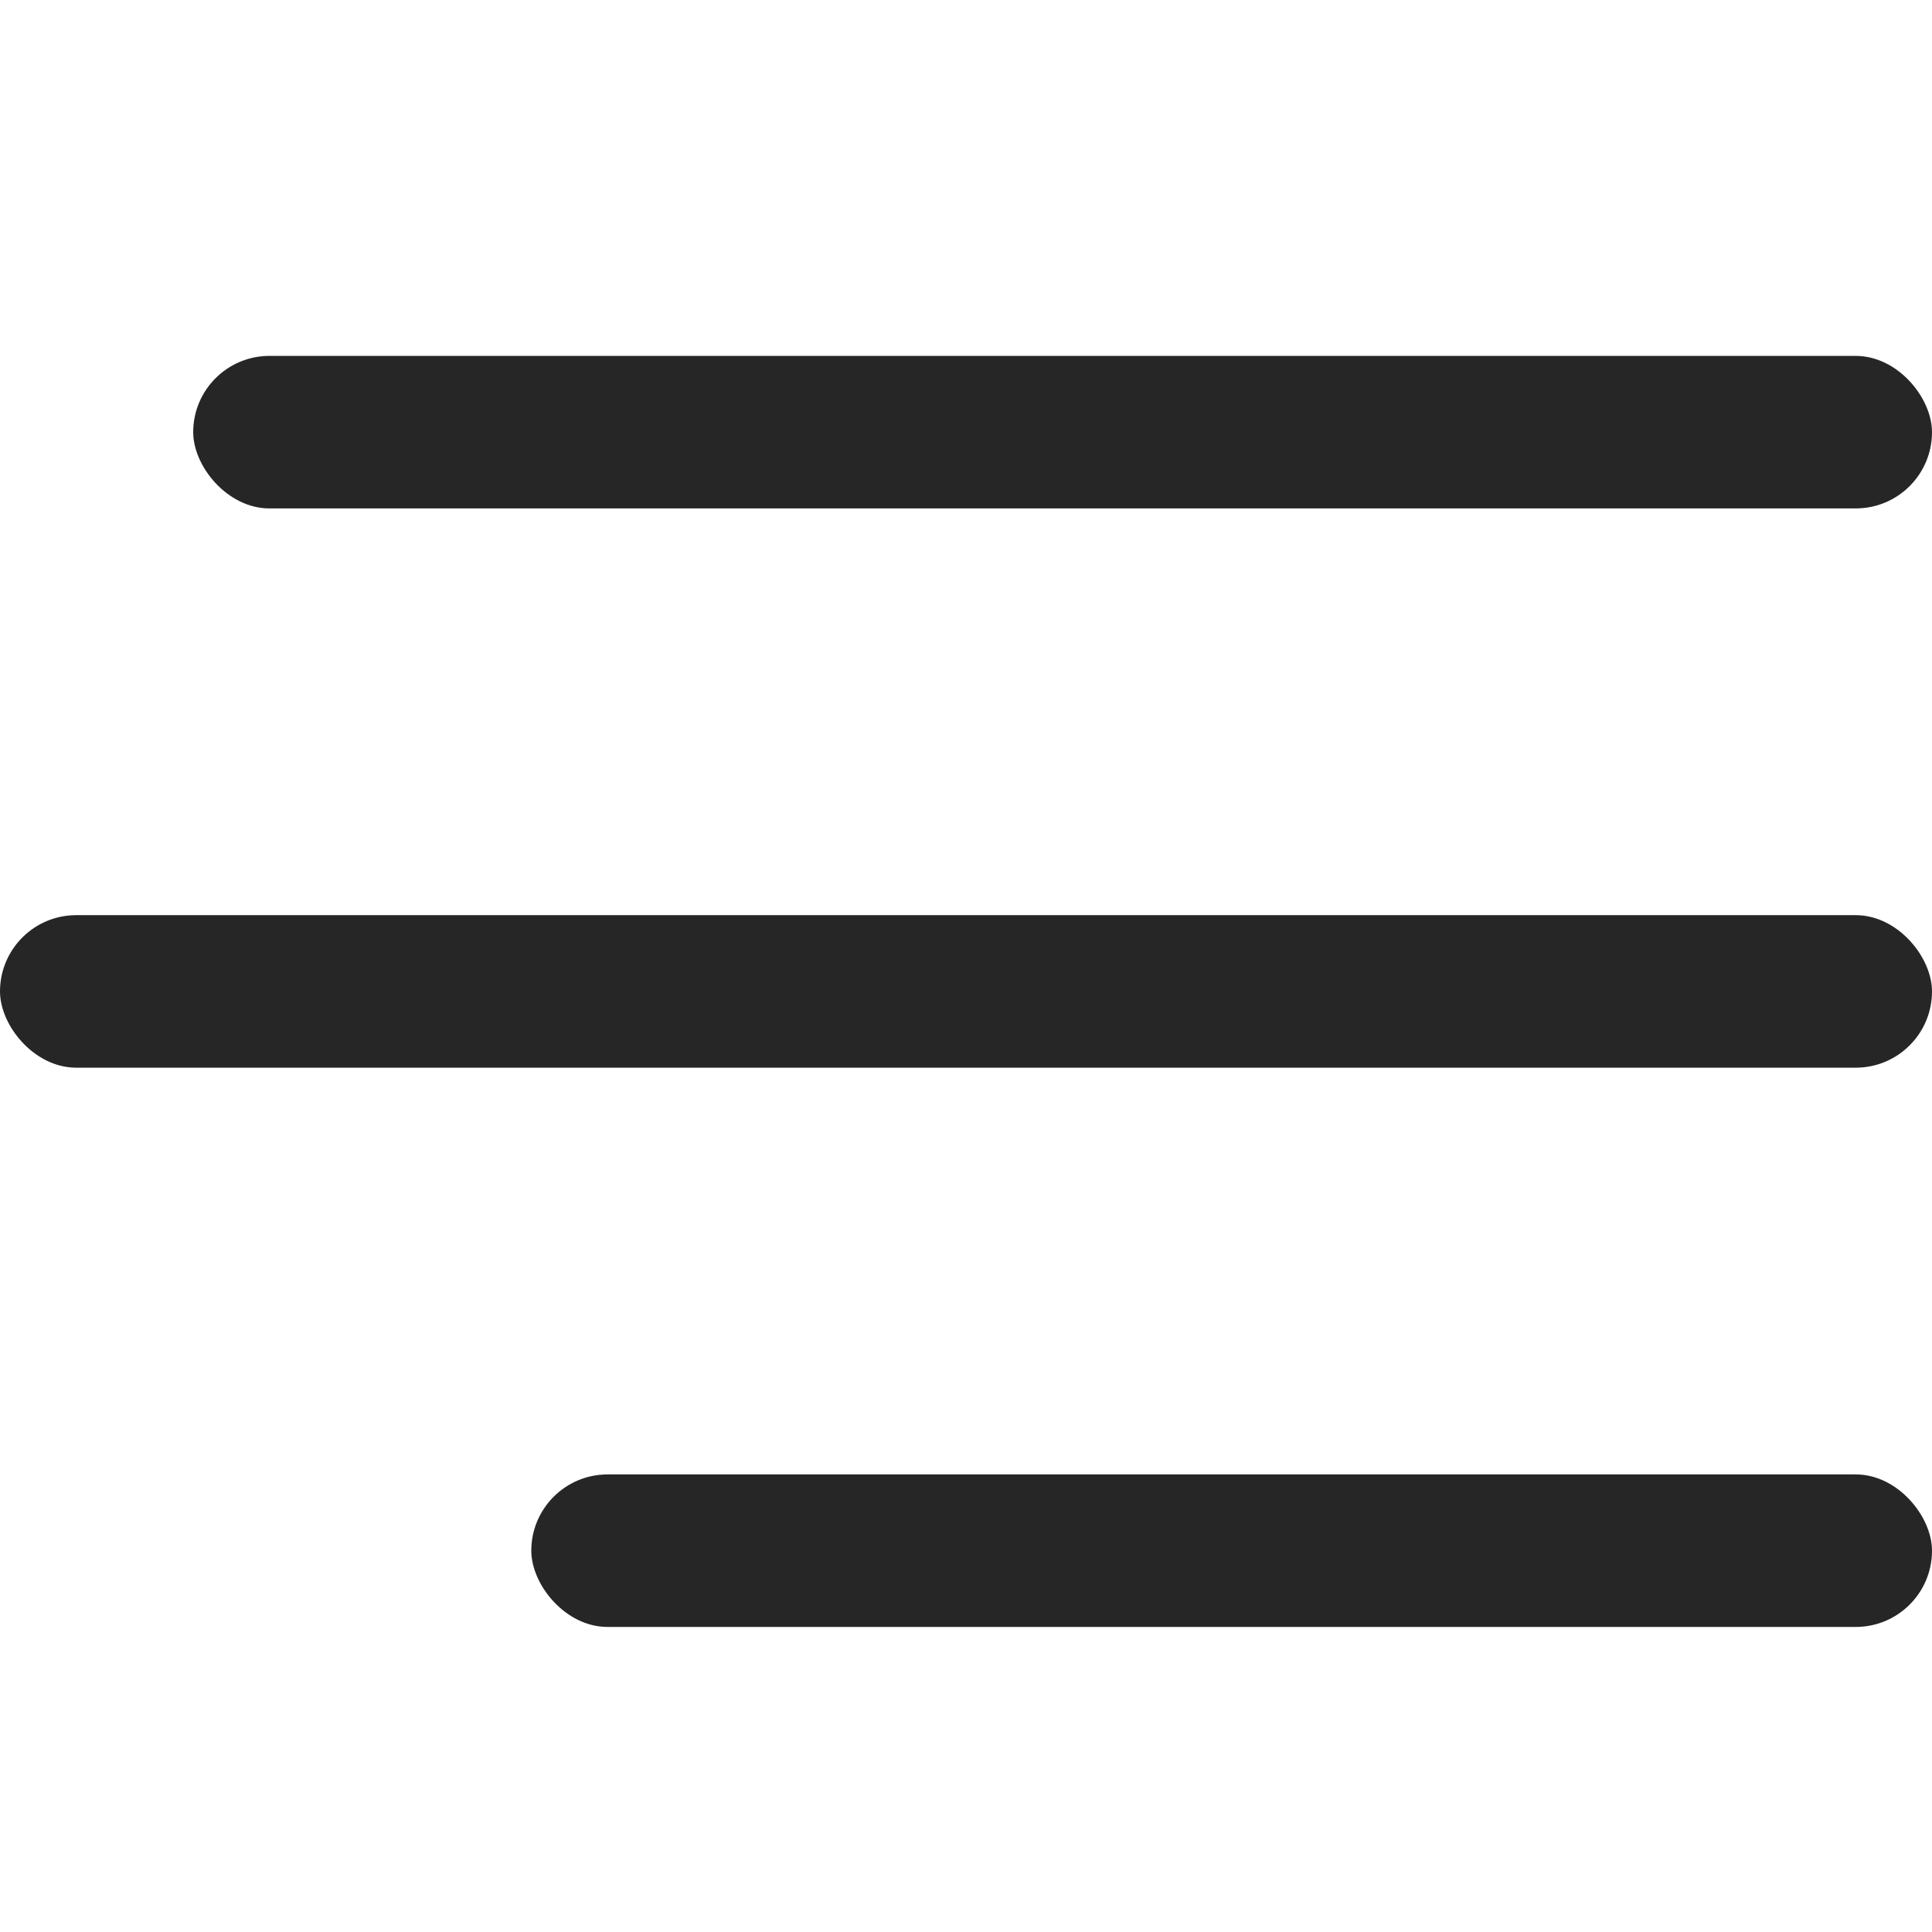
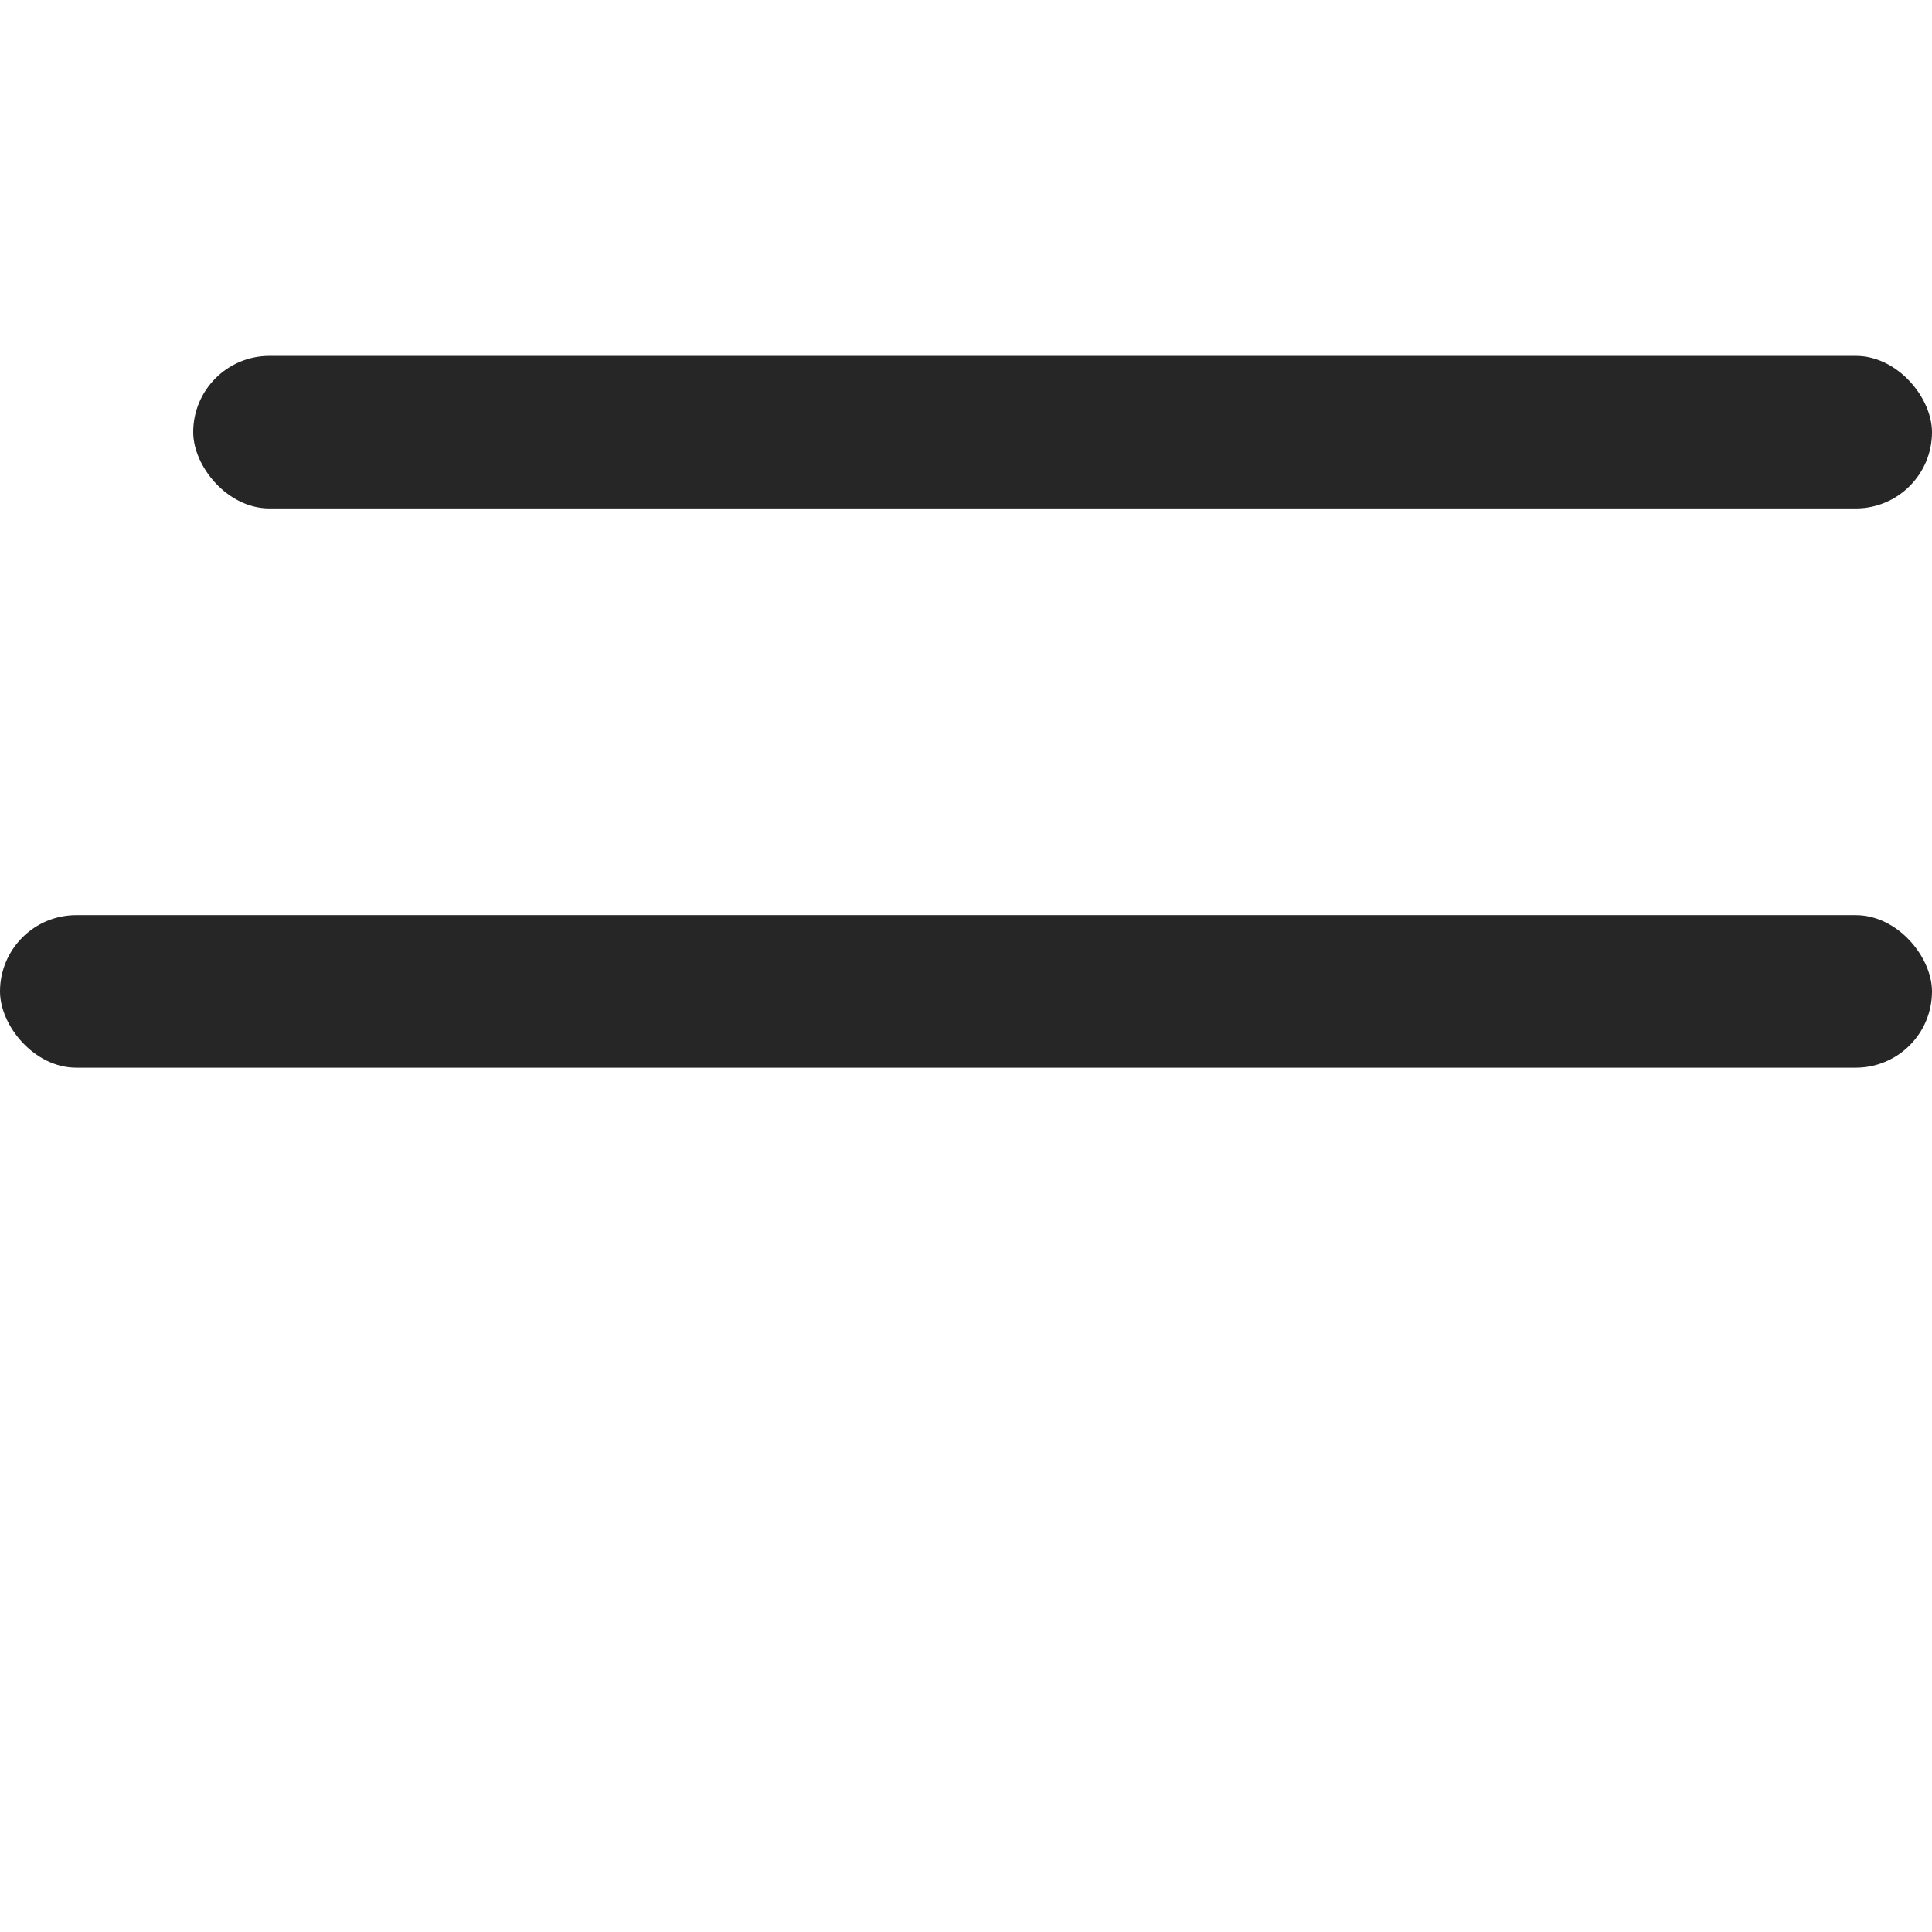
<svg xmlns="http://www.w3.org/2000/svg" width="38" height="38" viewBox="0 0 38 38" fill="none">
  <rect x="3.8" y="7" width="34.2" height="3" rx="1.5" fill="#262626" />
  <rect y="18" width="38" height="3" rx="1.5" fill="#262626" />
-   <rect x="10.45" y="29" width="27.55" height="3" rx="1.5" fill="#262626" />
</svg>